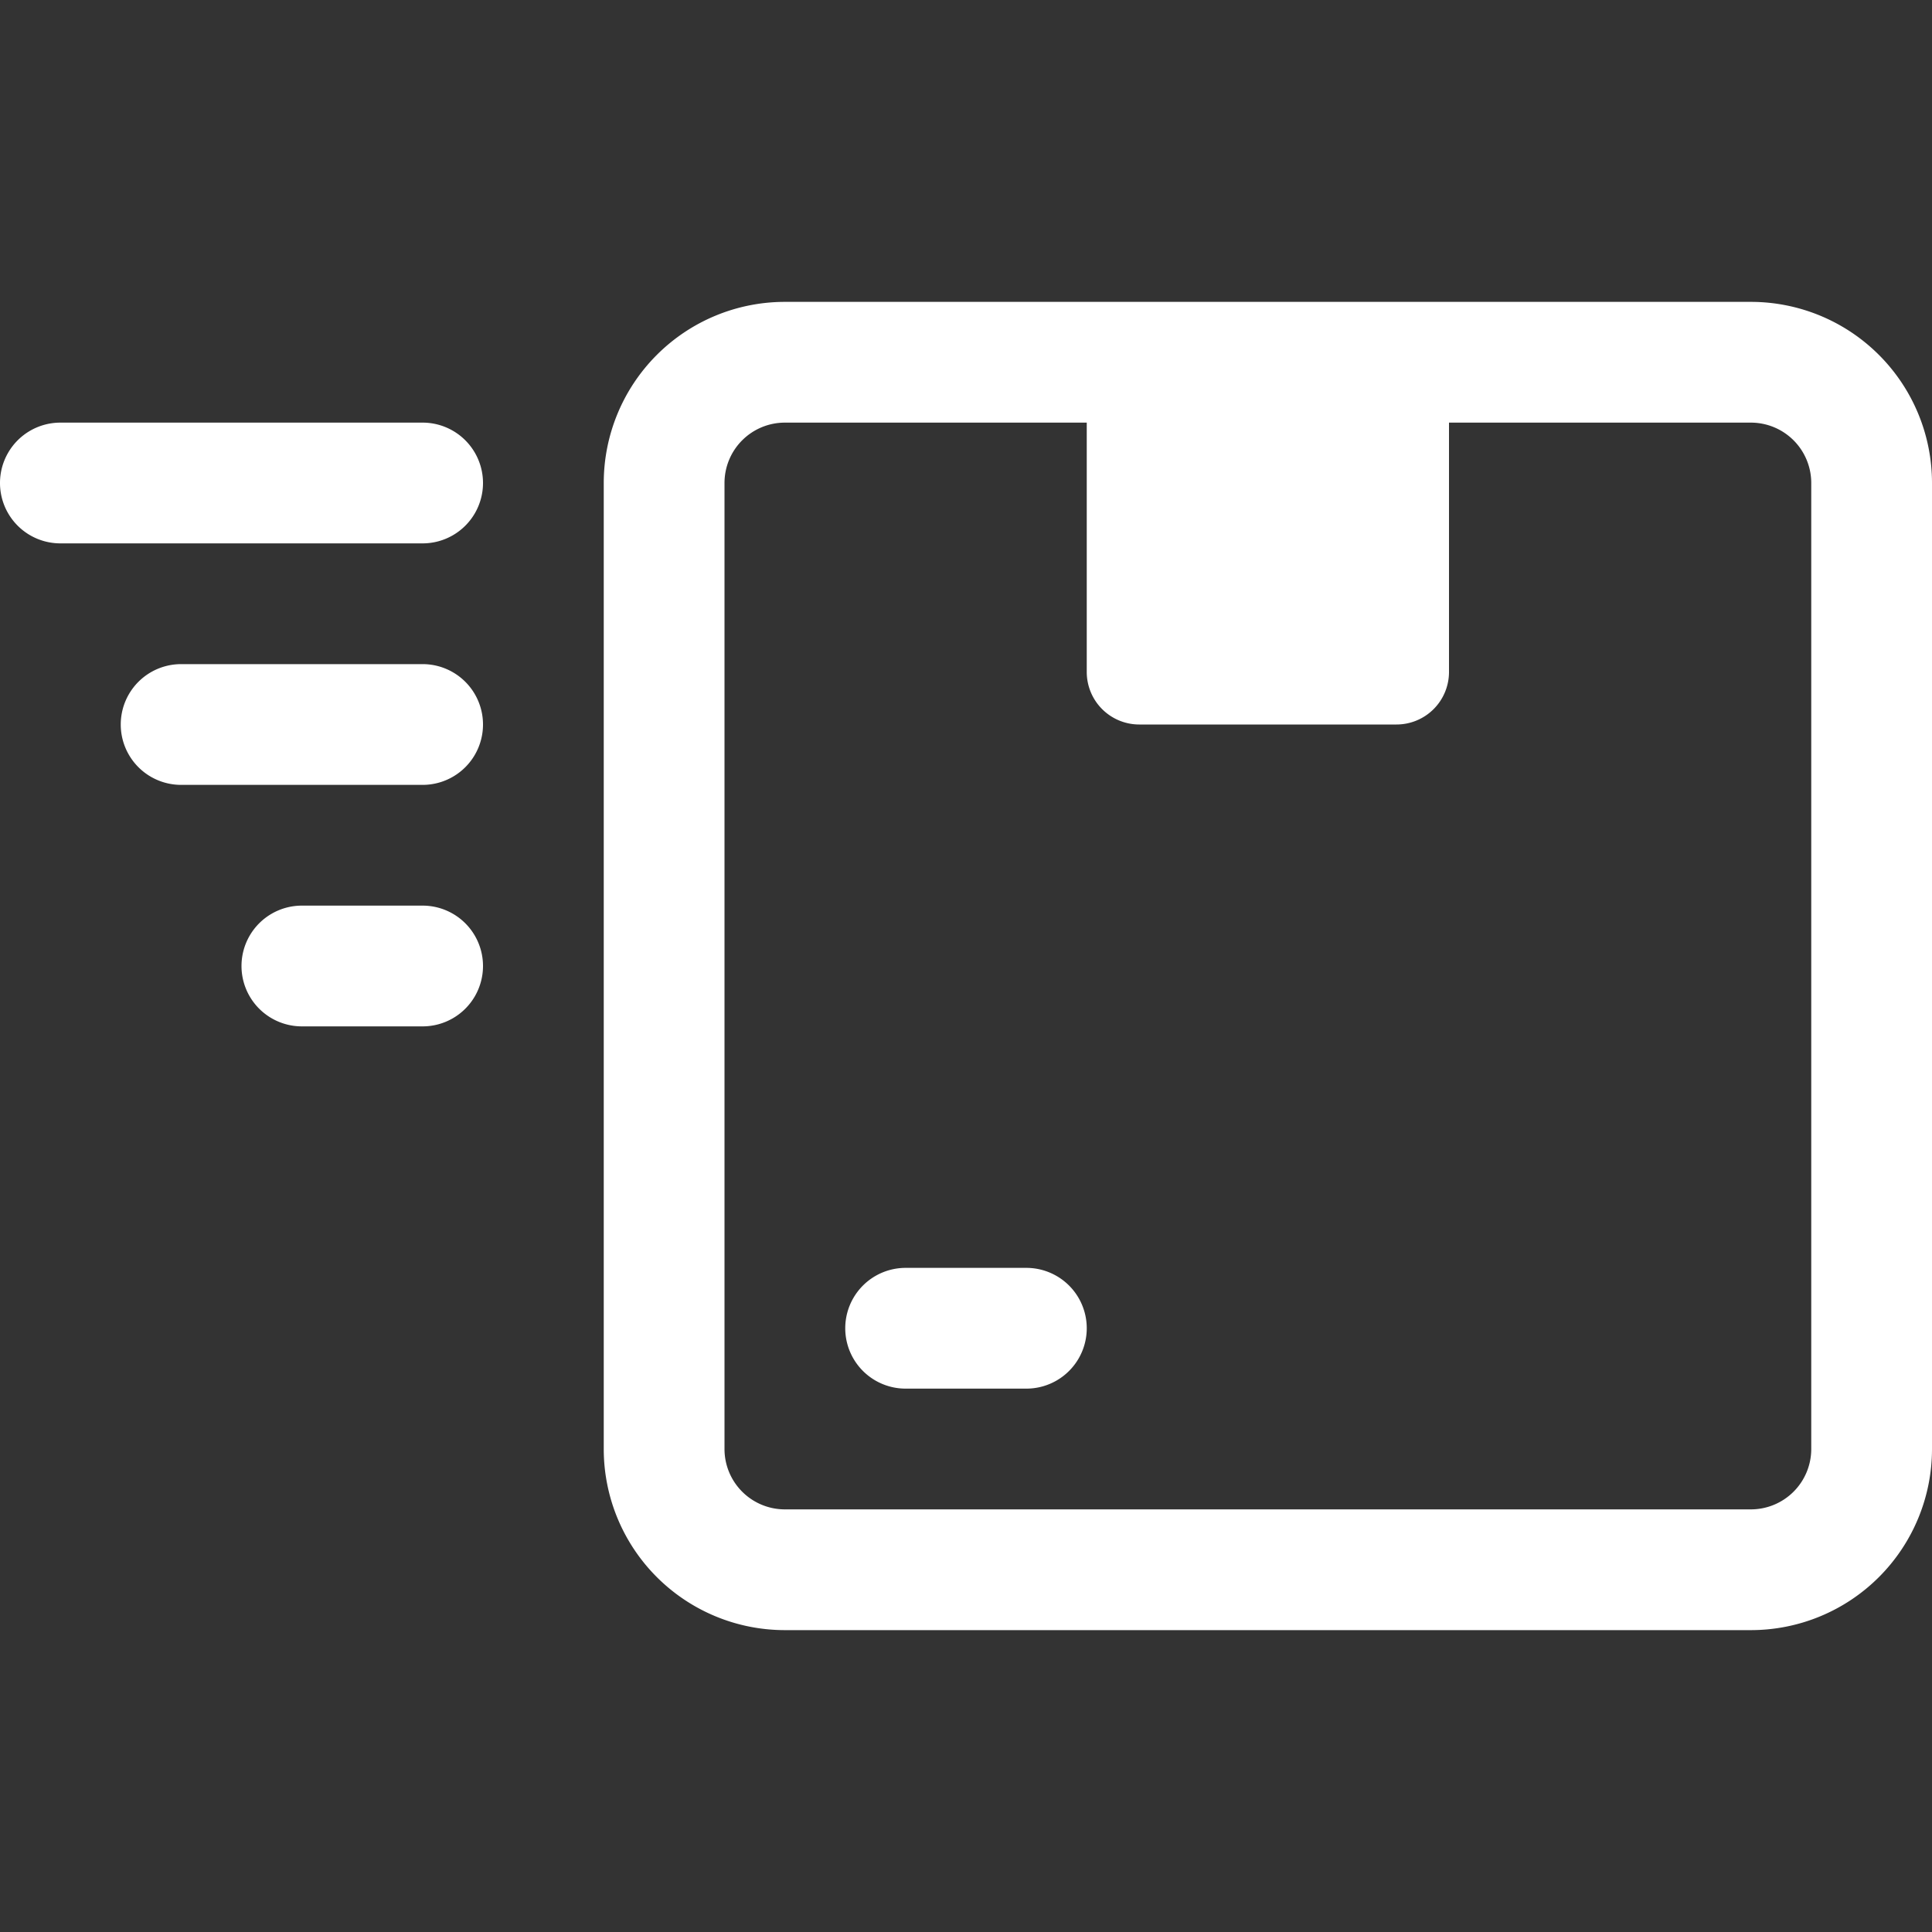
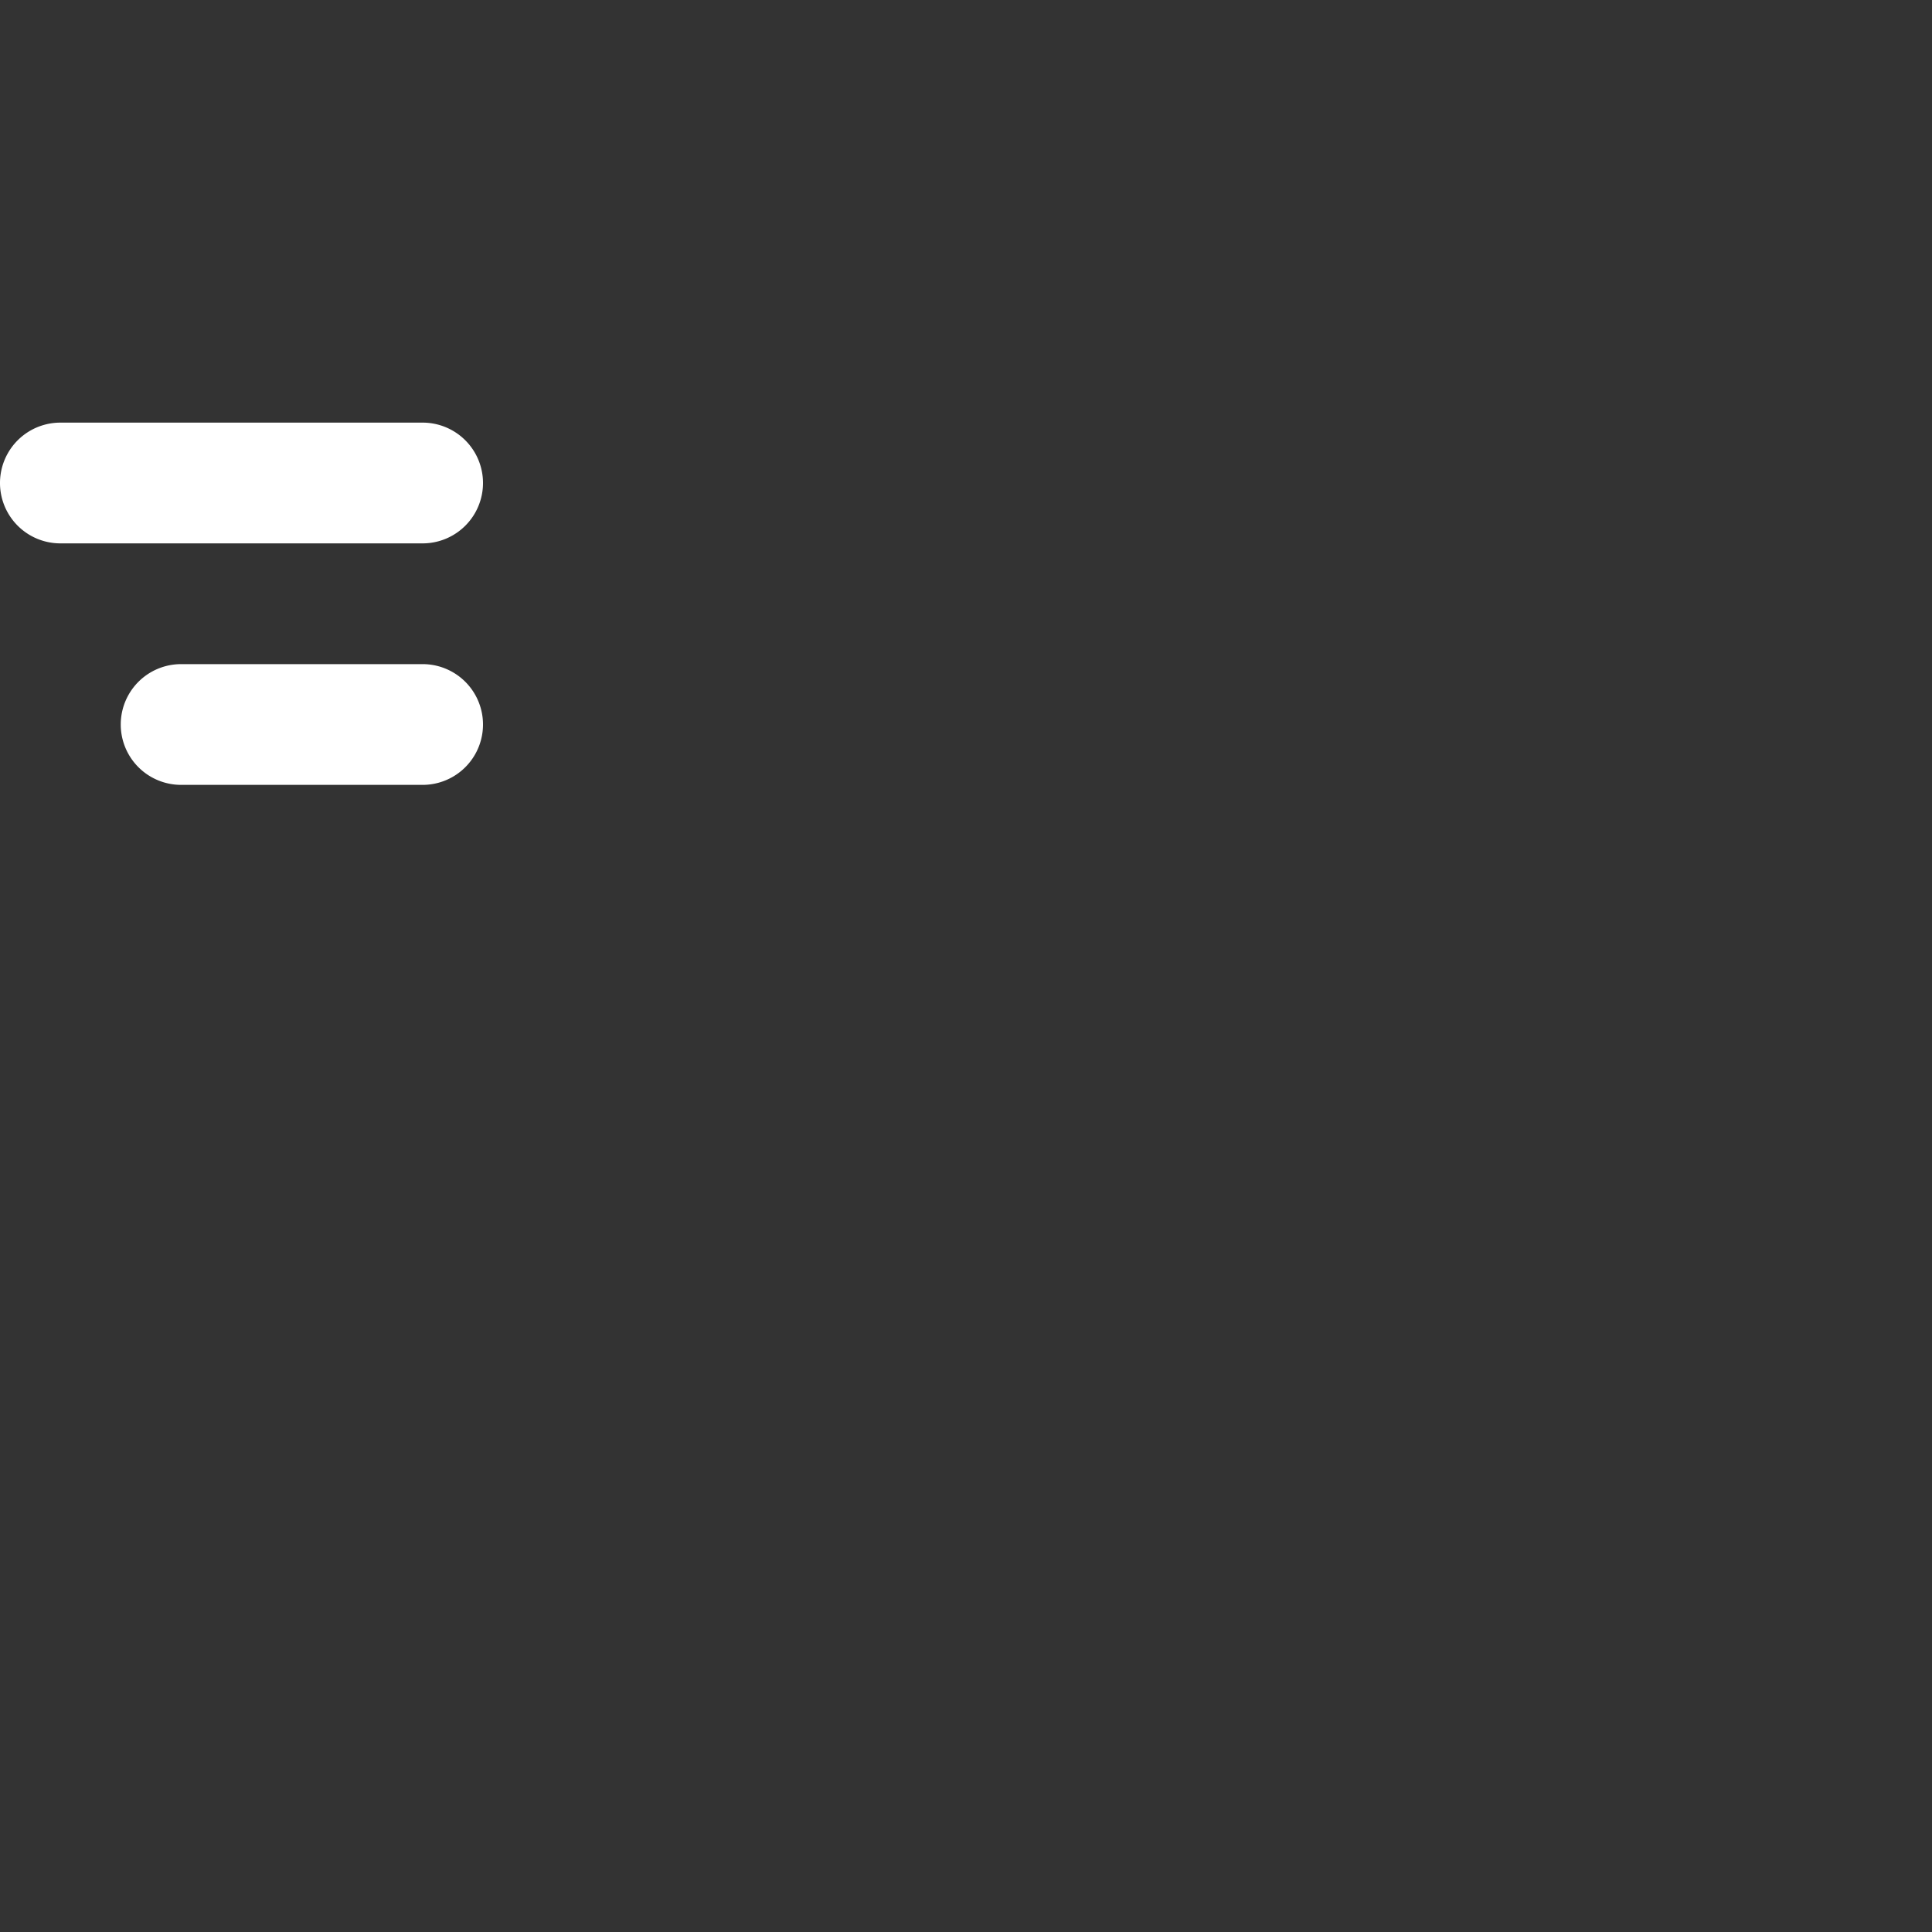
<svg xmlns="http://www.w3.org/2000/svg" viewBox="0 0 32 32">
  <rect x="0" y="0" width="32" height="32" fill="#333333" stroke="none" />
  <defs>
    <style>.cls-1{fill:#ffffff;}.cls-2{fill:#ffffff;}</style>
  </defs>
  <g data-name="18. Fast Delivery" id="_18._Fast_Delivery">
-     <path class="cls-1" d="M18,6h6a0,0,0,0,1,0,0v5.13a.87.87,0,0,1-.87.87H18.87a.87.87,0,0,1-.87-.87V6A0,0,0,0,1,18,6Z" />
-     <path class="cls-2" d="M29,27H13a3,3,0,0,1-3-3V8a3,3,0,0,1,3-3H29a3,3,0,0,1,3,3V24A3,3,0,0,1,29,27ZM13,7a1,1,0,0,0-1,1V24a1,1,0,0,0,1,1H29a1,1,0,0,0,1-1V8a1,1,0,0,0-1-1Z" />
-     <path class="cls-2" d="M17,23H15a1,1,0,0,1,0-2h2a1,1,0,0,1,0,2Z" />
-     <path class="cls-1" d="M7,17H5a1,1,0,0,1,0-2H7a1,1,0,0,1,0,2Z" />
    <path class="cls-1" d="M7,13H3a1,1,0,0,1,0-2H7a1,1,0,0,1,0,2Z" />
    <path class="cls-1" d="M7,9H1A1,1,0,0,1,1,7H7A1,1,0,0,1,7,9Z" />
  </g>
</svg>